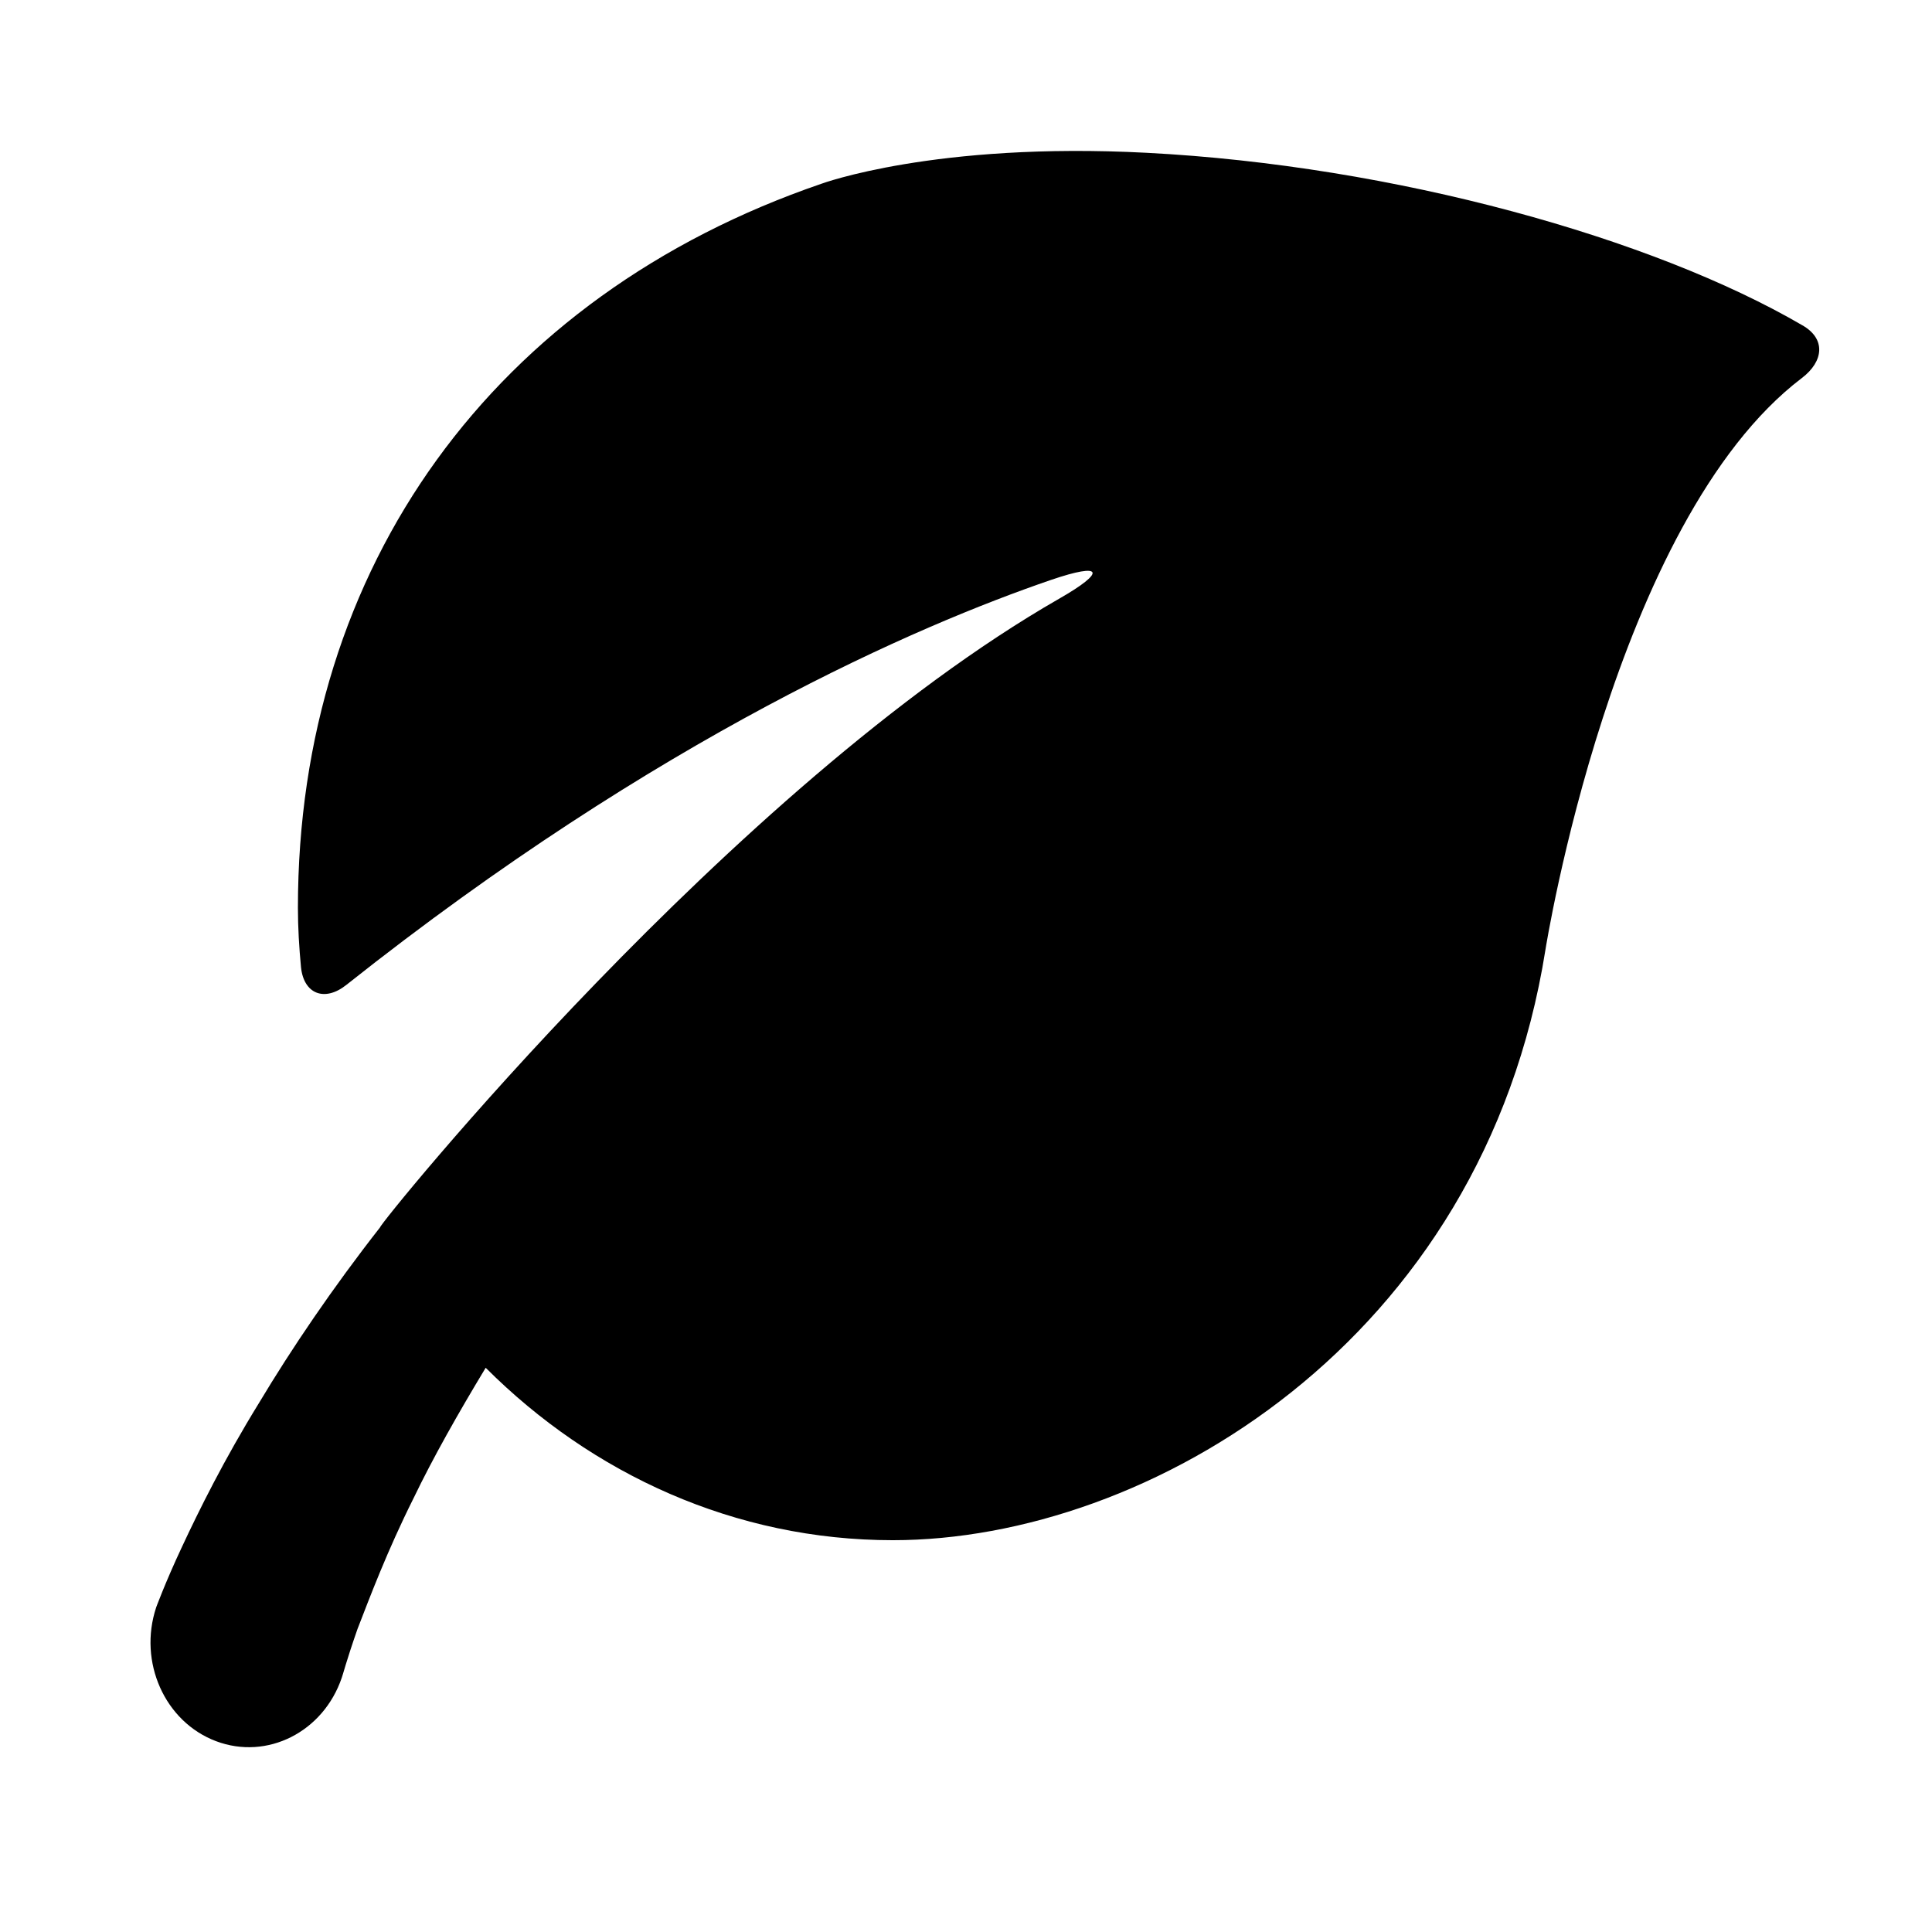
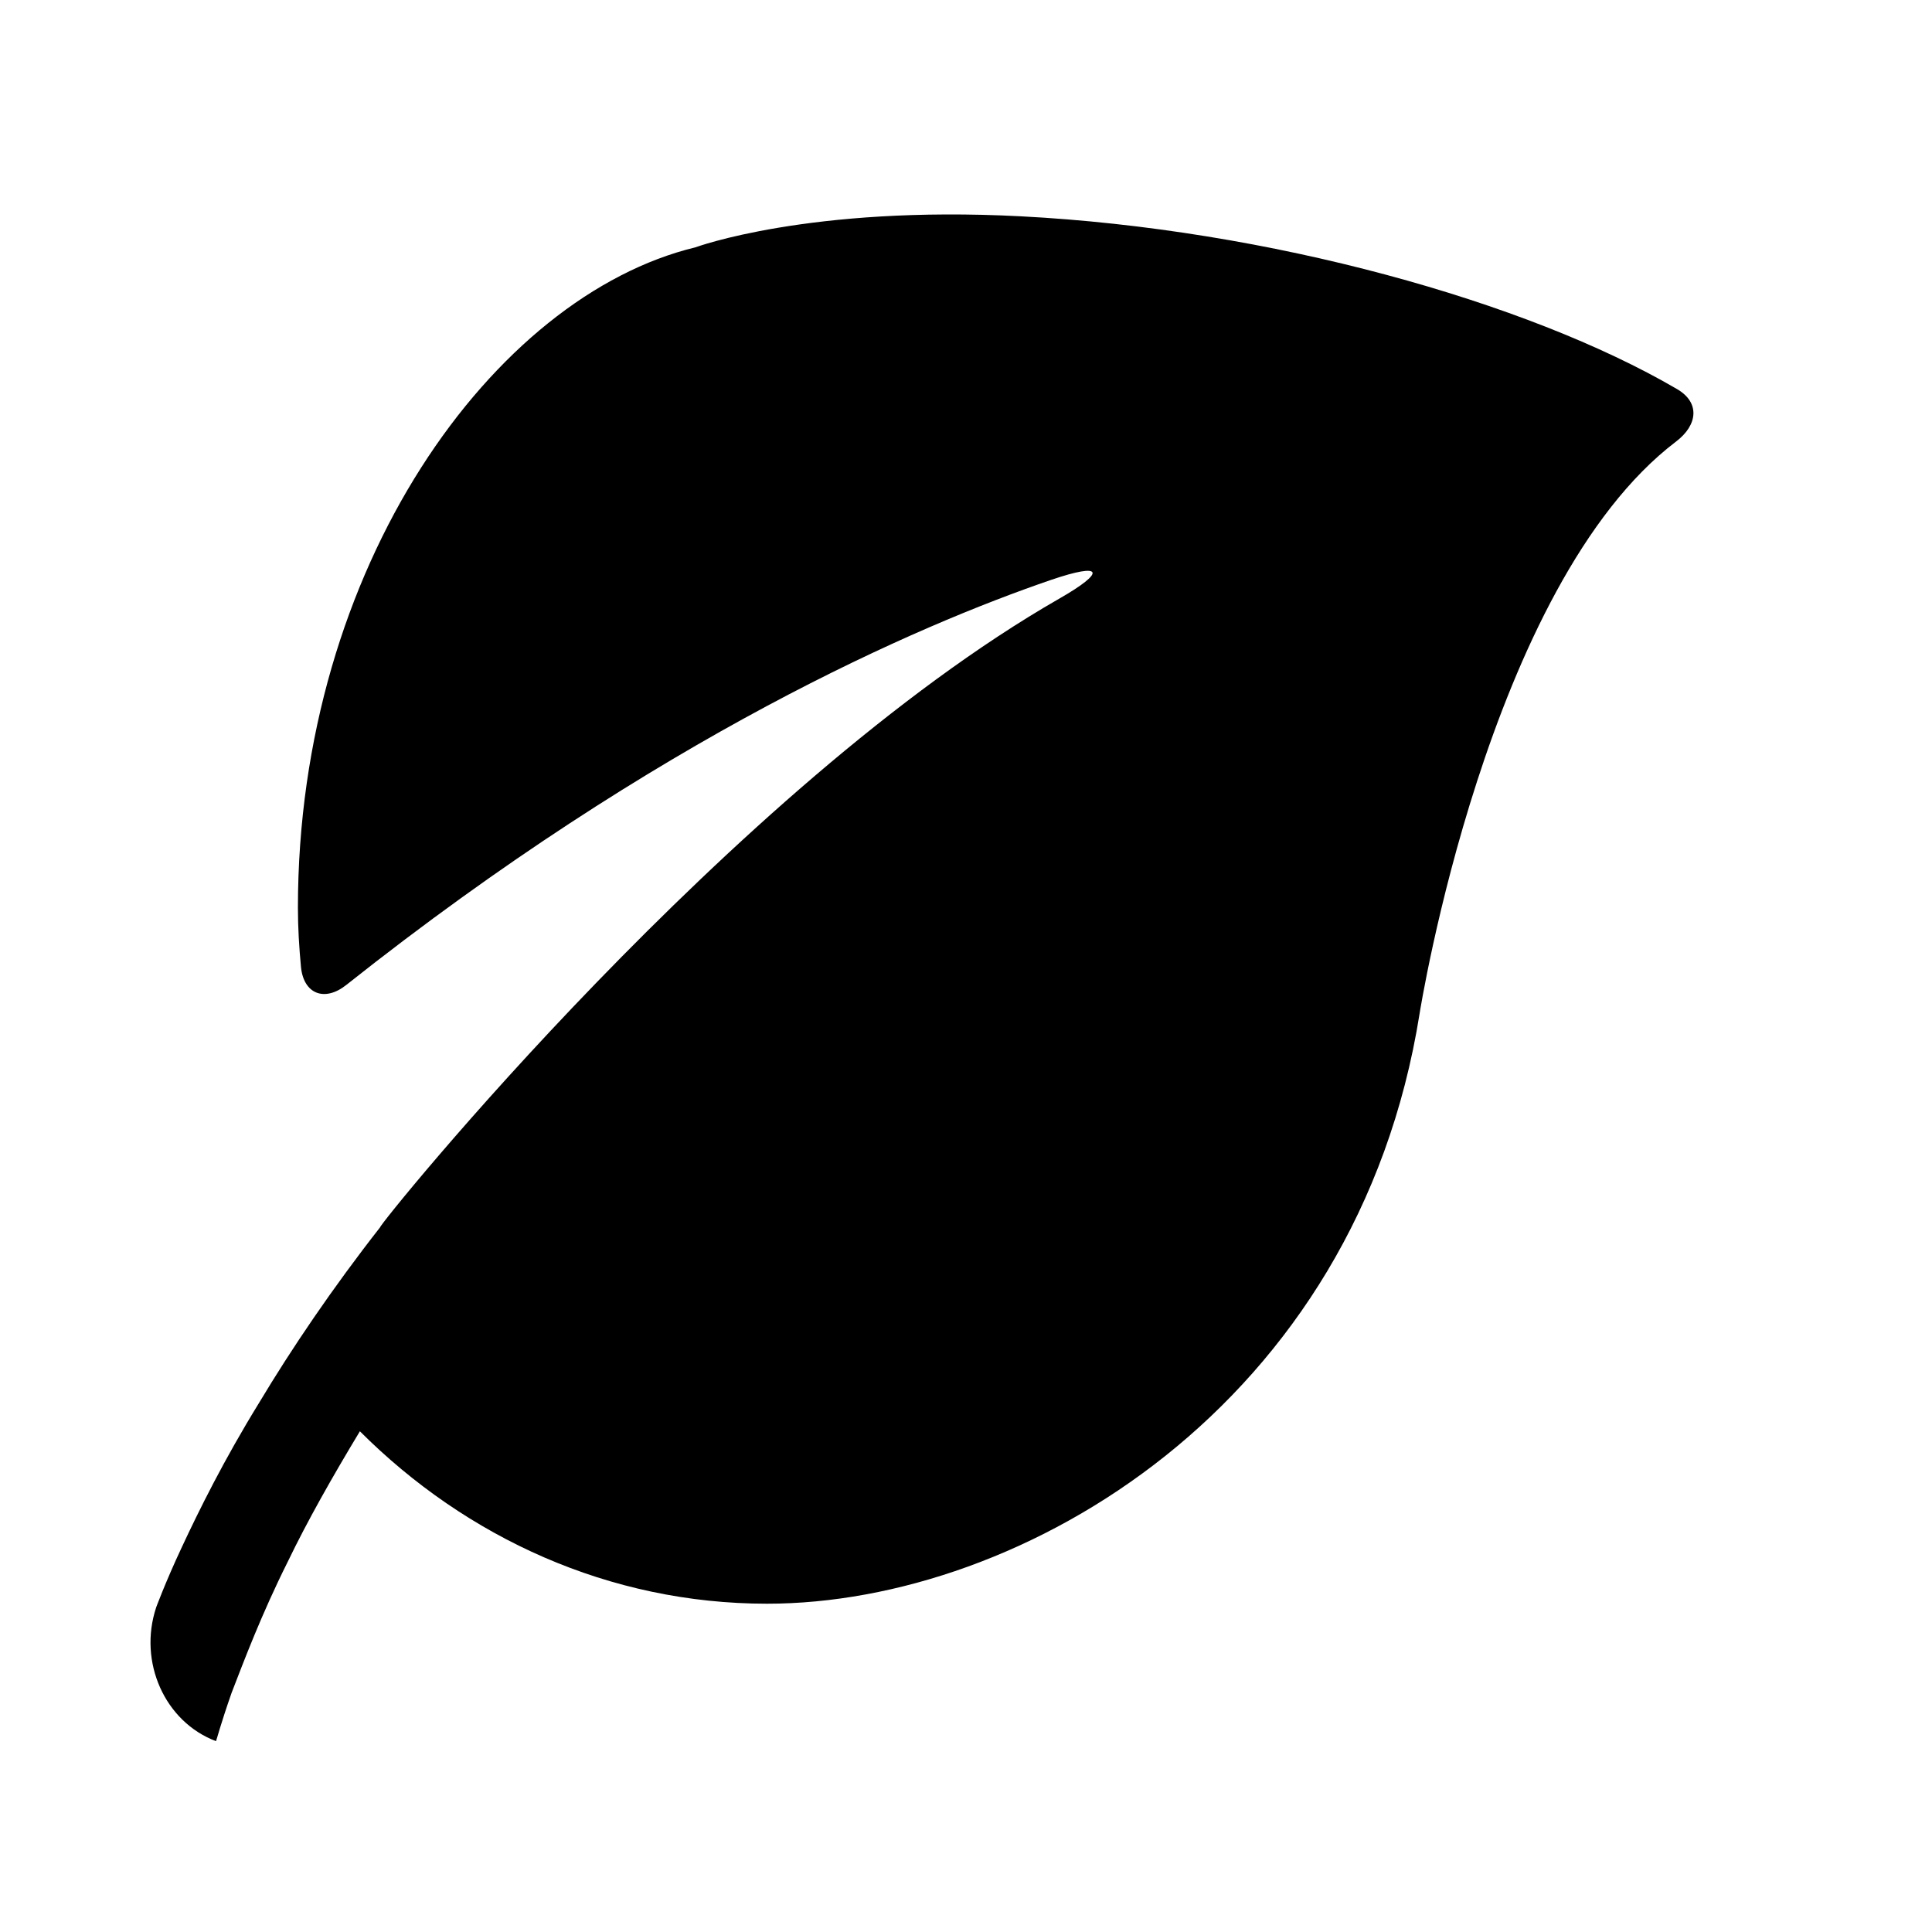
<svg xmlns="http://www.w3.org/2000/svg" version="1.1" id="Layer_1" x="0px" y="0px" viewBox="0 0 629.7 629.7" style="enable-background:new 0 0 629.7 629.7;" xml:space="preserve">
-   <path id="Leaf_1_x2C__Nature_2" d="M97.1,295.9c0,6.5,0.4,12.9,1,19.3c0.9,8.9,7.8,11.4,14.8,5.8C215,240,299.4,203.8,342.6,189  c17-5.8,18.1-2.7,2.5,6.2c-106.1,60.9-221.7,204-221.2,204.8c-15.5,19.8-28.9,39.6-39.5,57.3c-11.4,18.5-19.6,35.1-25.1,46.9  c-5.5,11.7-8.7,20.5-8.4,19.7c-5.9,17.8,2.8,37.3,19.5,43.6s35-3,41-20.7c0.3-0.7,1.4-5.2,5.1-15.8c4-10.3,9.6-25.3,18.3-42.7  c6.3-13.1,14.5-27.6,23.5-42.5c34.7,34.7,81.3,56.2,132.7,56.2c83.1,0,192.4-64.5,212.7-192.4c0,0,22.1-139.7,83.6-186.4  c7.1-5.4,7.9-12.8,0.1-17.2c-48.7-28.4-132.7-52-213.7-56.2c-69-3.6-106,10.1-106,10.1C160.9,96.5,97.1,184.6,97.1,295.9z" />
+   <path id="Leaf_1_x2C__Nature_2" d="M97.1,295.9c0,6.5,0.4,12.9,1,19.3c0.9,8.9,7.8,11.4,14.8,5.8C215,240,299.4,203.8,342.6,189  c17-5.8,18.1-2.7,2.5,6.2c-106.1,60.9-221.7,204-221.2,204.8c-15.5,19.8-28.9,39.6-39.5,57.3c-11.4,18.5-19.6,35.1-25.1,46.9  c-5.5,11.7-8.7,20.5-8.4,19.7c-5.9,17.8,2.8,37.3,19.5,43.6c0.3-0.7,1.4-5.2,5.1-15.8c4-10.3,9.6-25.3,18.3-42.7  c6.3-13.1,14.5-27.6,23.5-42.5c34.7,34.7,81.3,56.2,132.7,56.2c83.1,0,192.4-64.5,212.7-192.4c0,0,22.1-139.7,83.6-186.4  c7.1-5.4,7.9-12.8,0.1-17.2c-48.7-28.4-132.7-52-213.7-56.2c-69-3.6-106,10.1-106,10.1C160.9,96.5,97.1,184.6,97.1,295.9z" />
</svg>